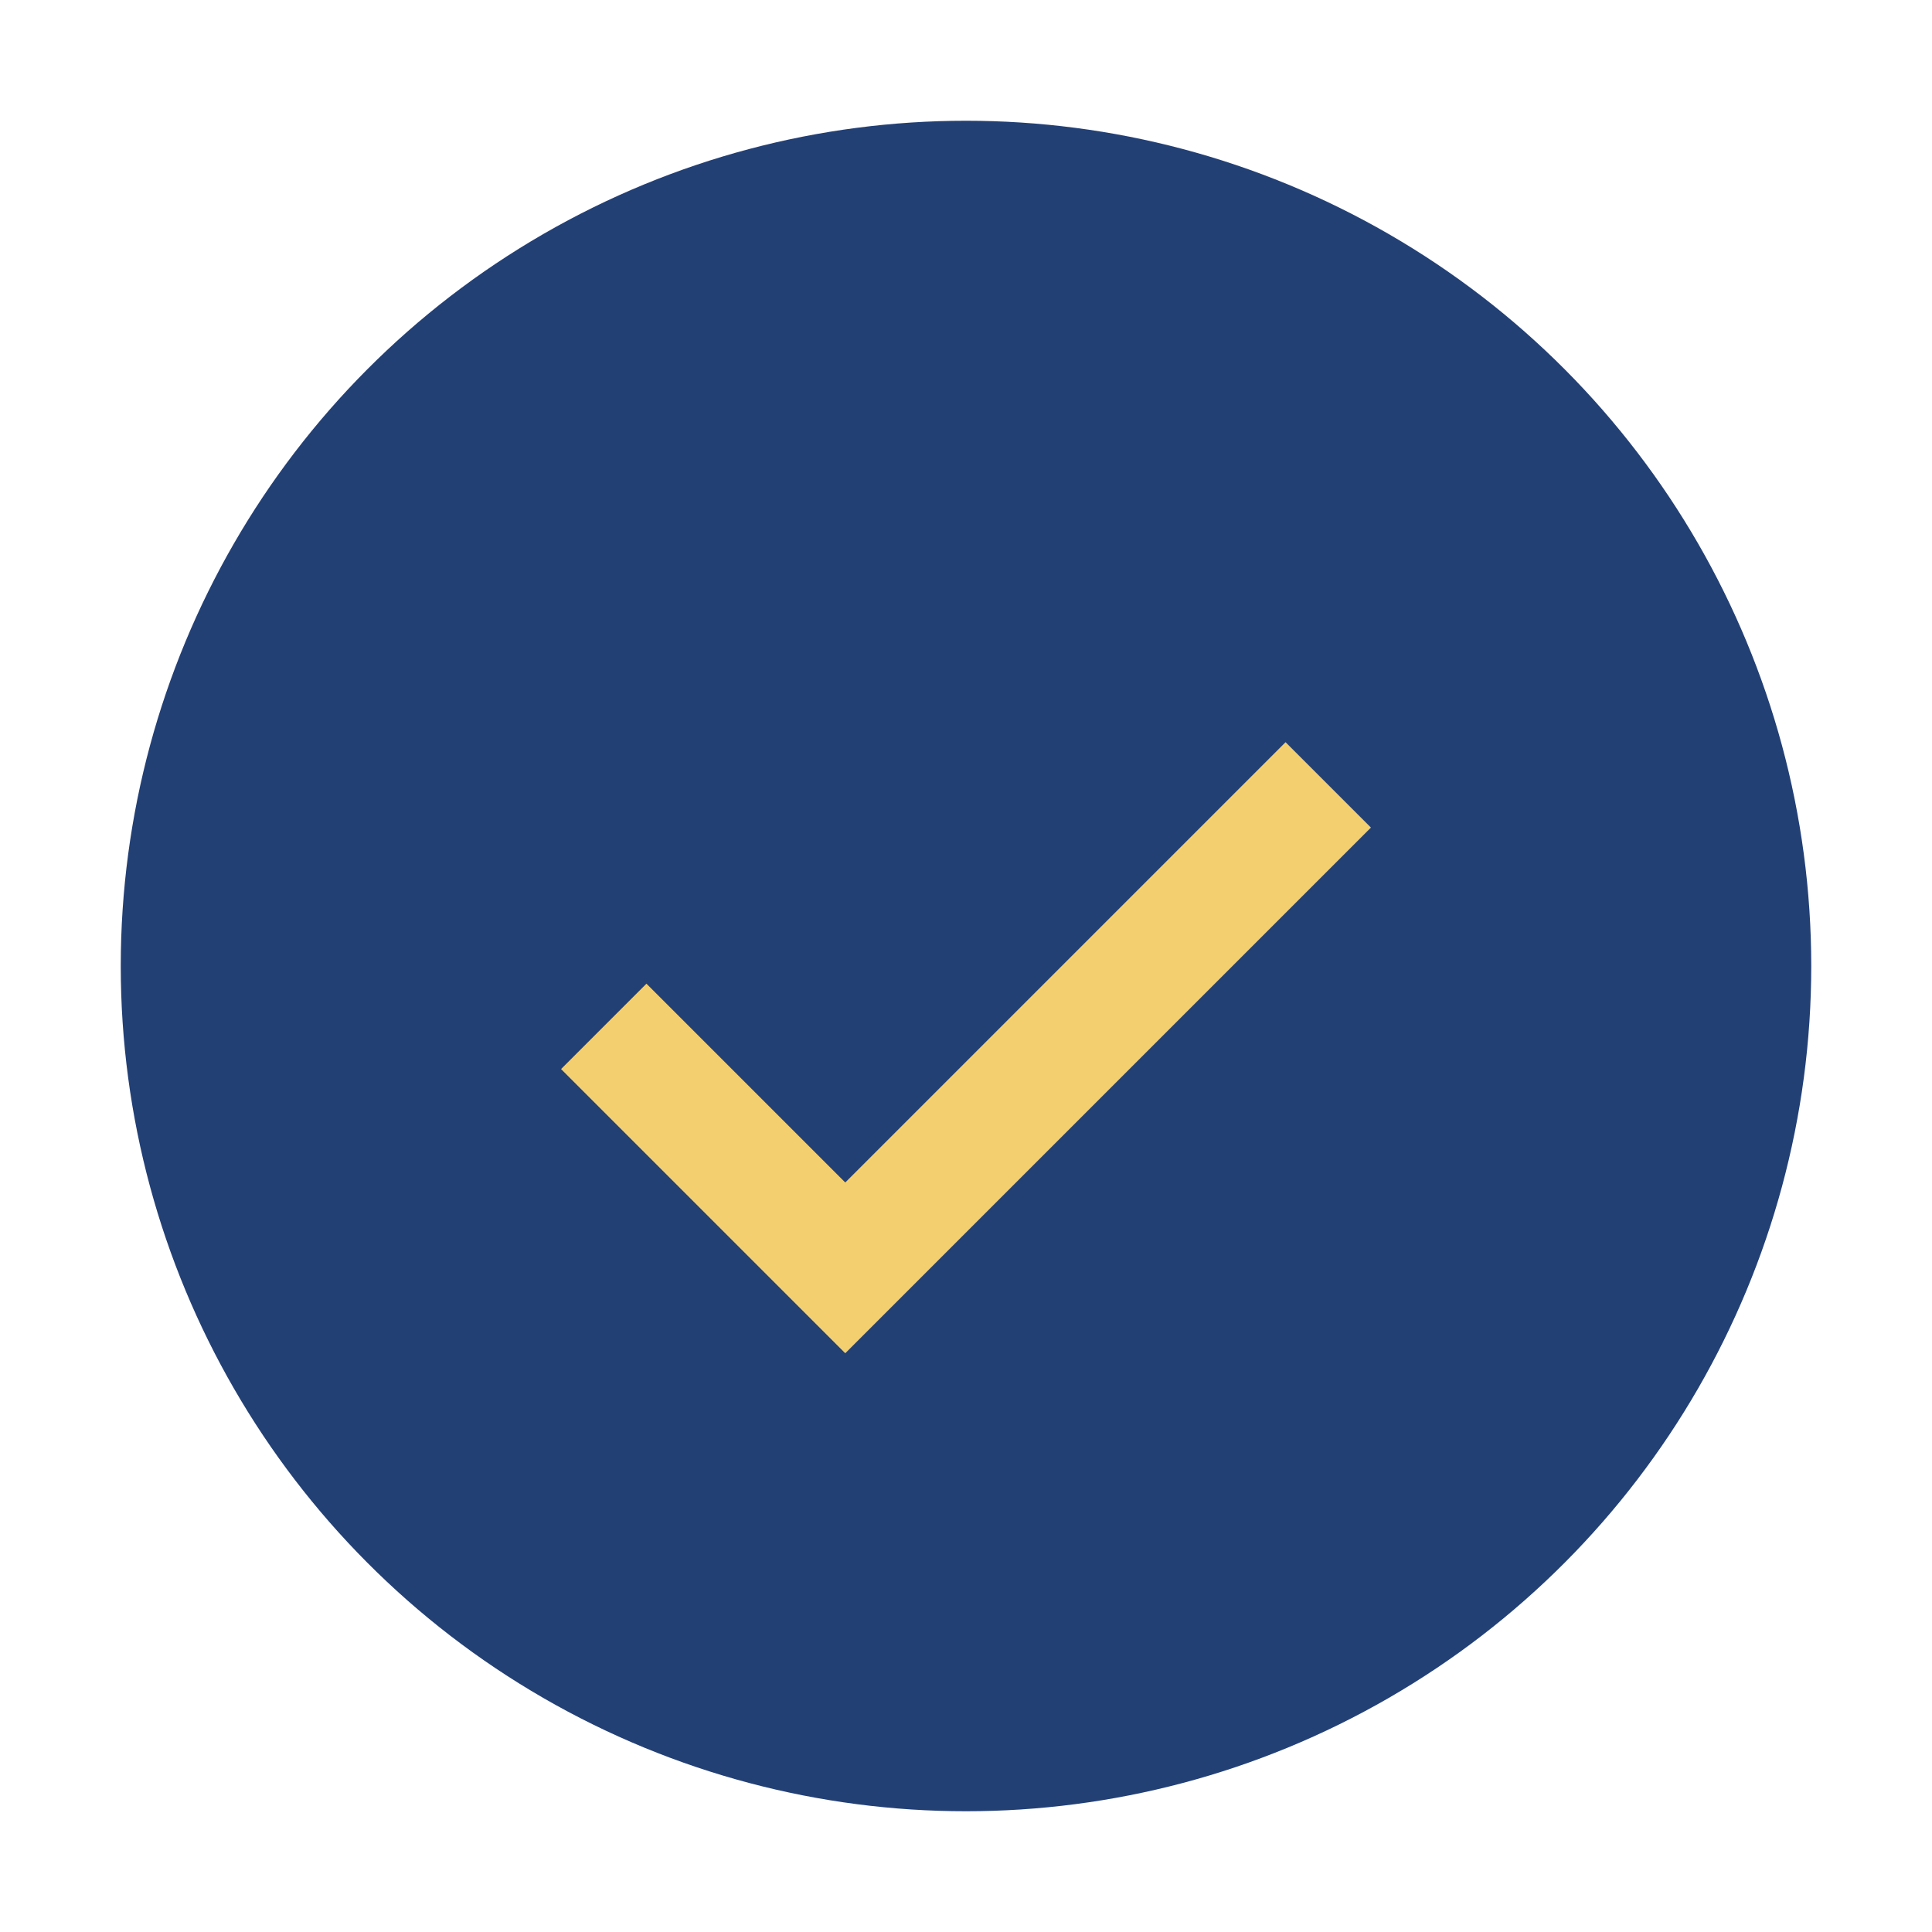
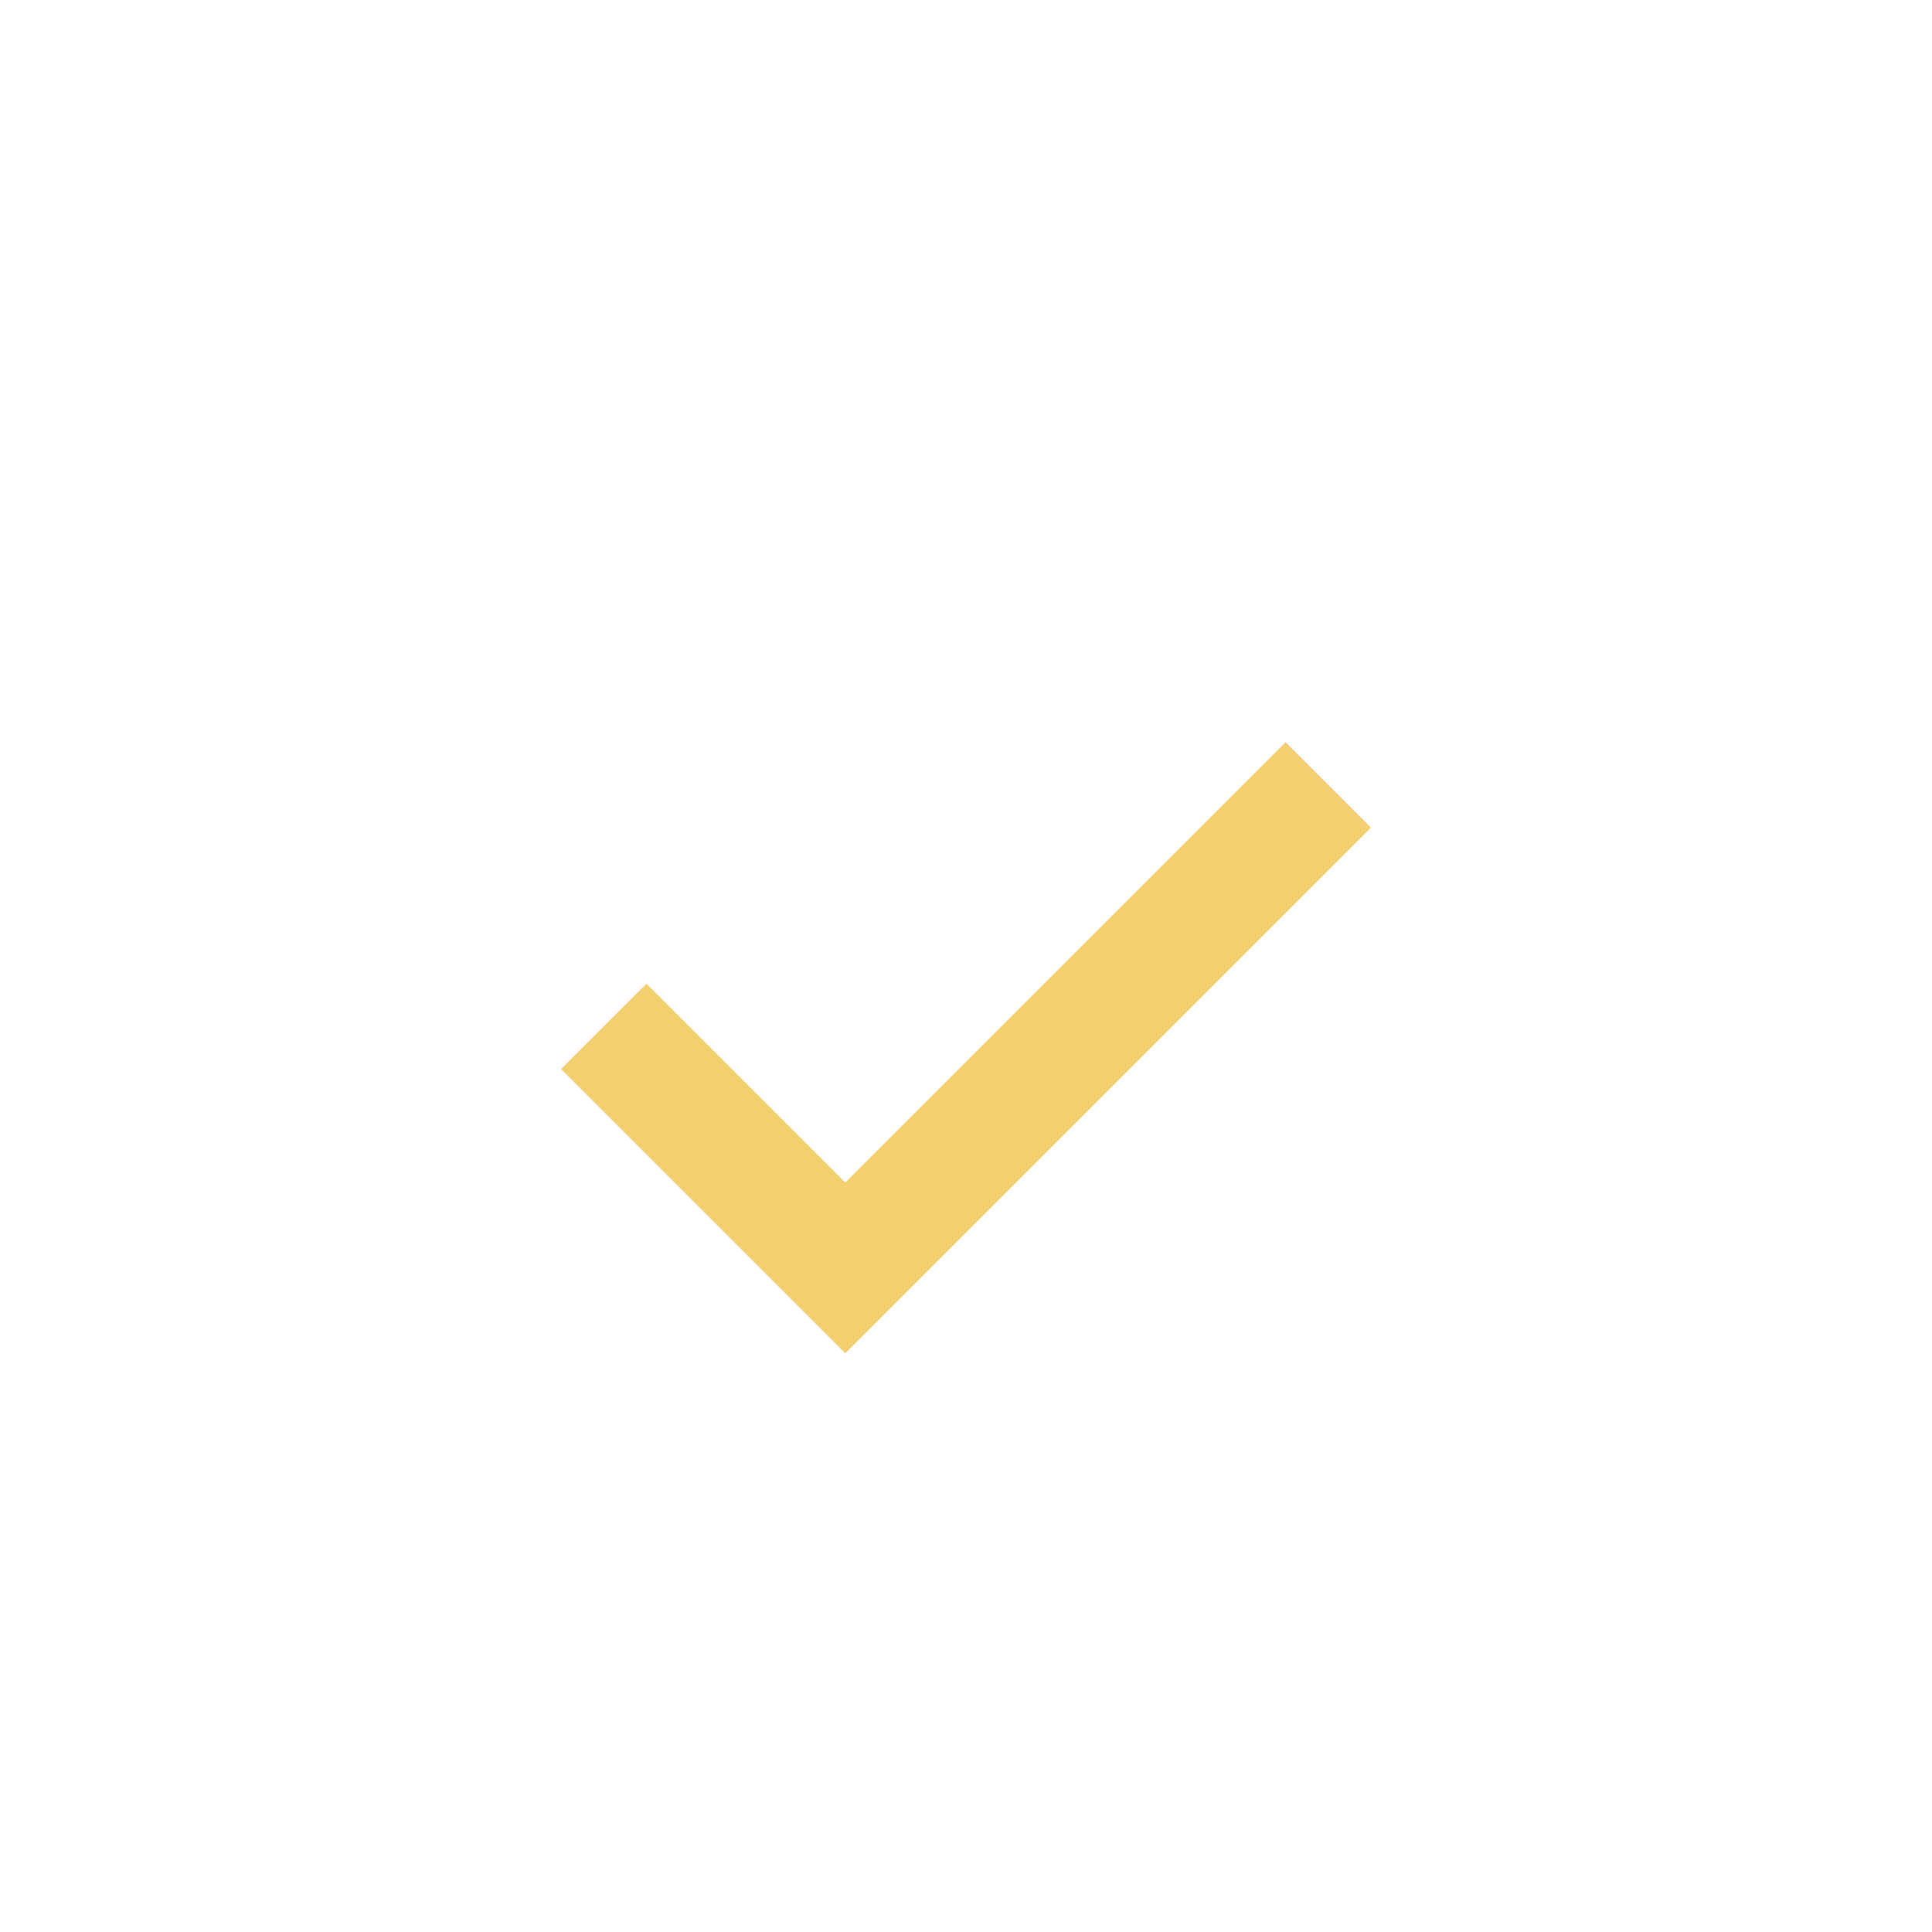
<svg xmlns="http://www.w3.org/2000/svg" width="32" height="32" viewBox="0 0 32 32">
-   <circle cx="16" cy="16" r="14" fill="#234075" />
  <path d="M10 17l4 4 8-8" stroke="#F4CF6F" stroke-width="2" fill="none" />
</svg>